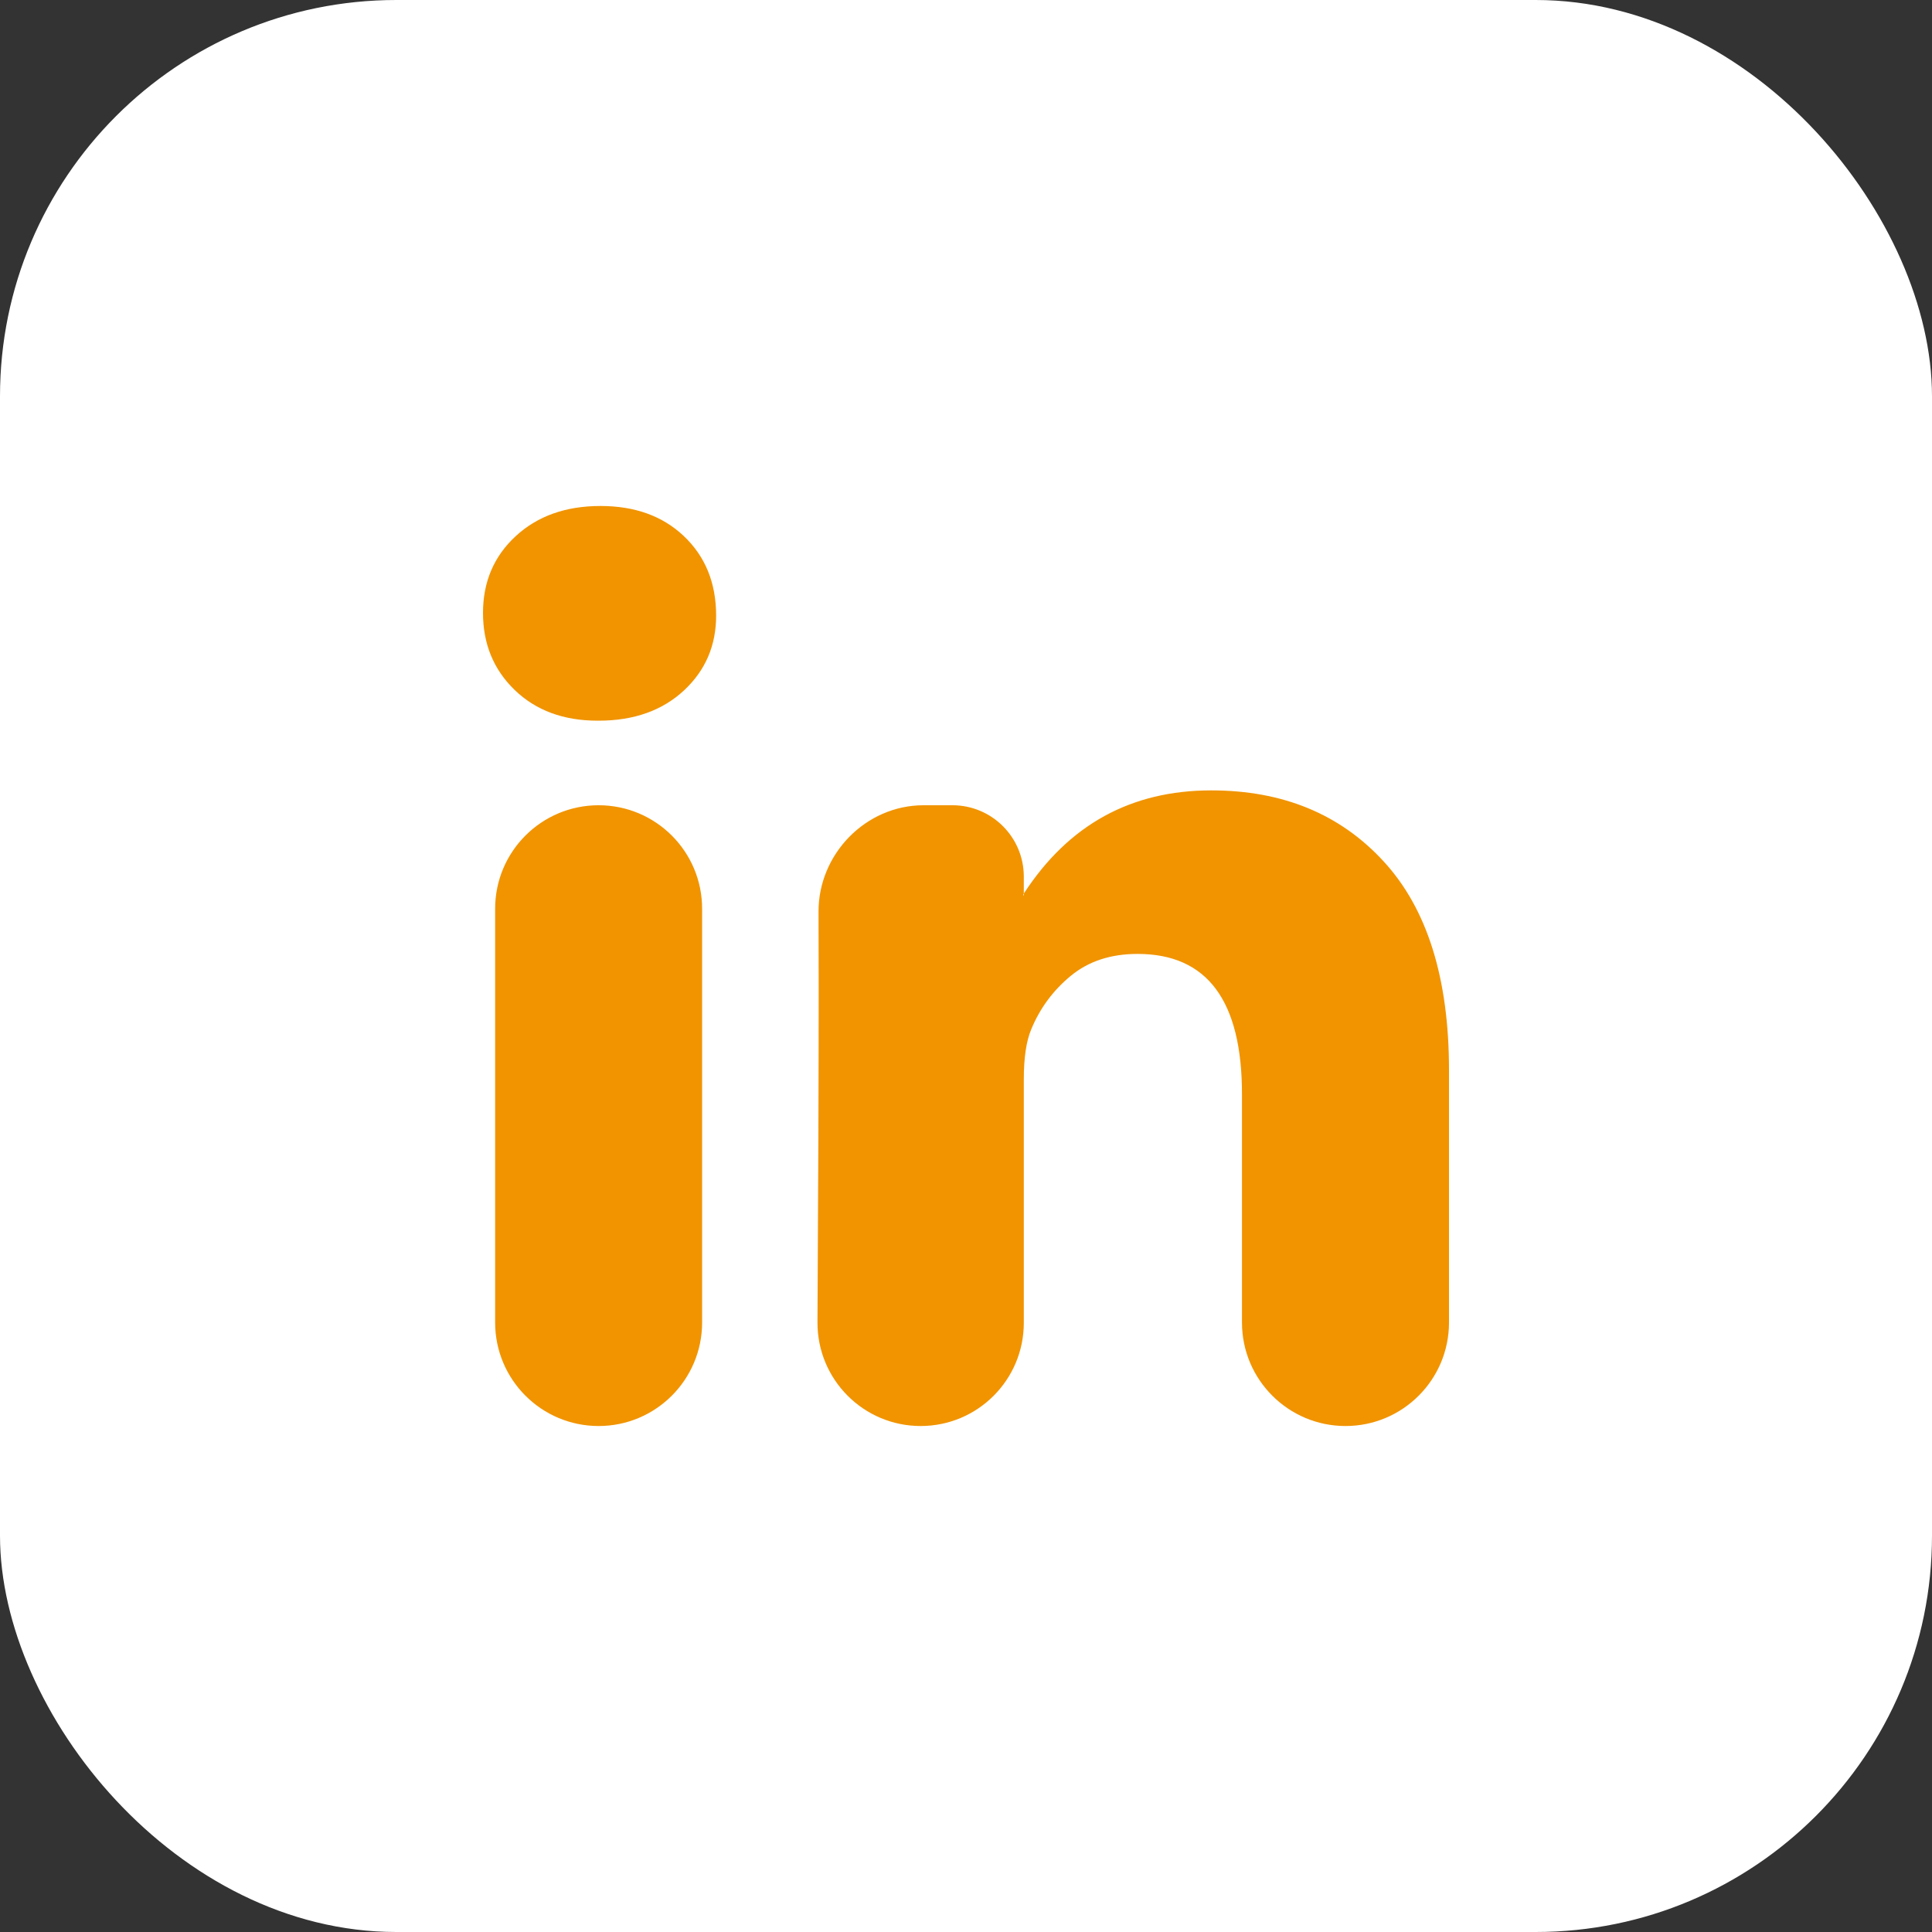
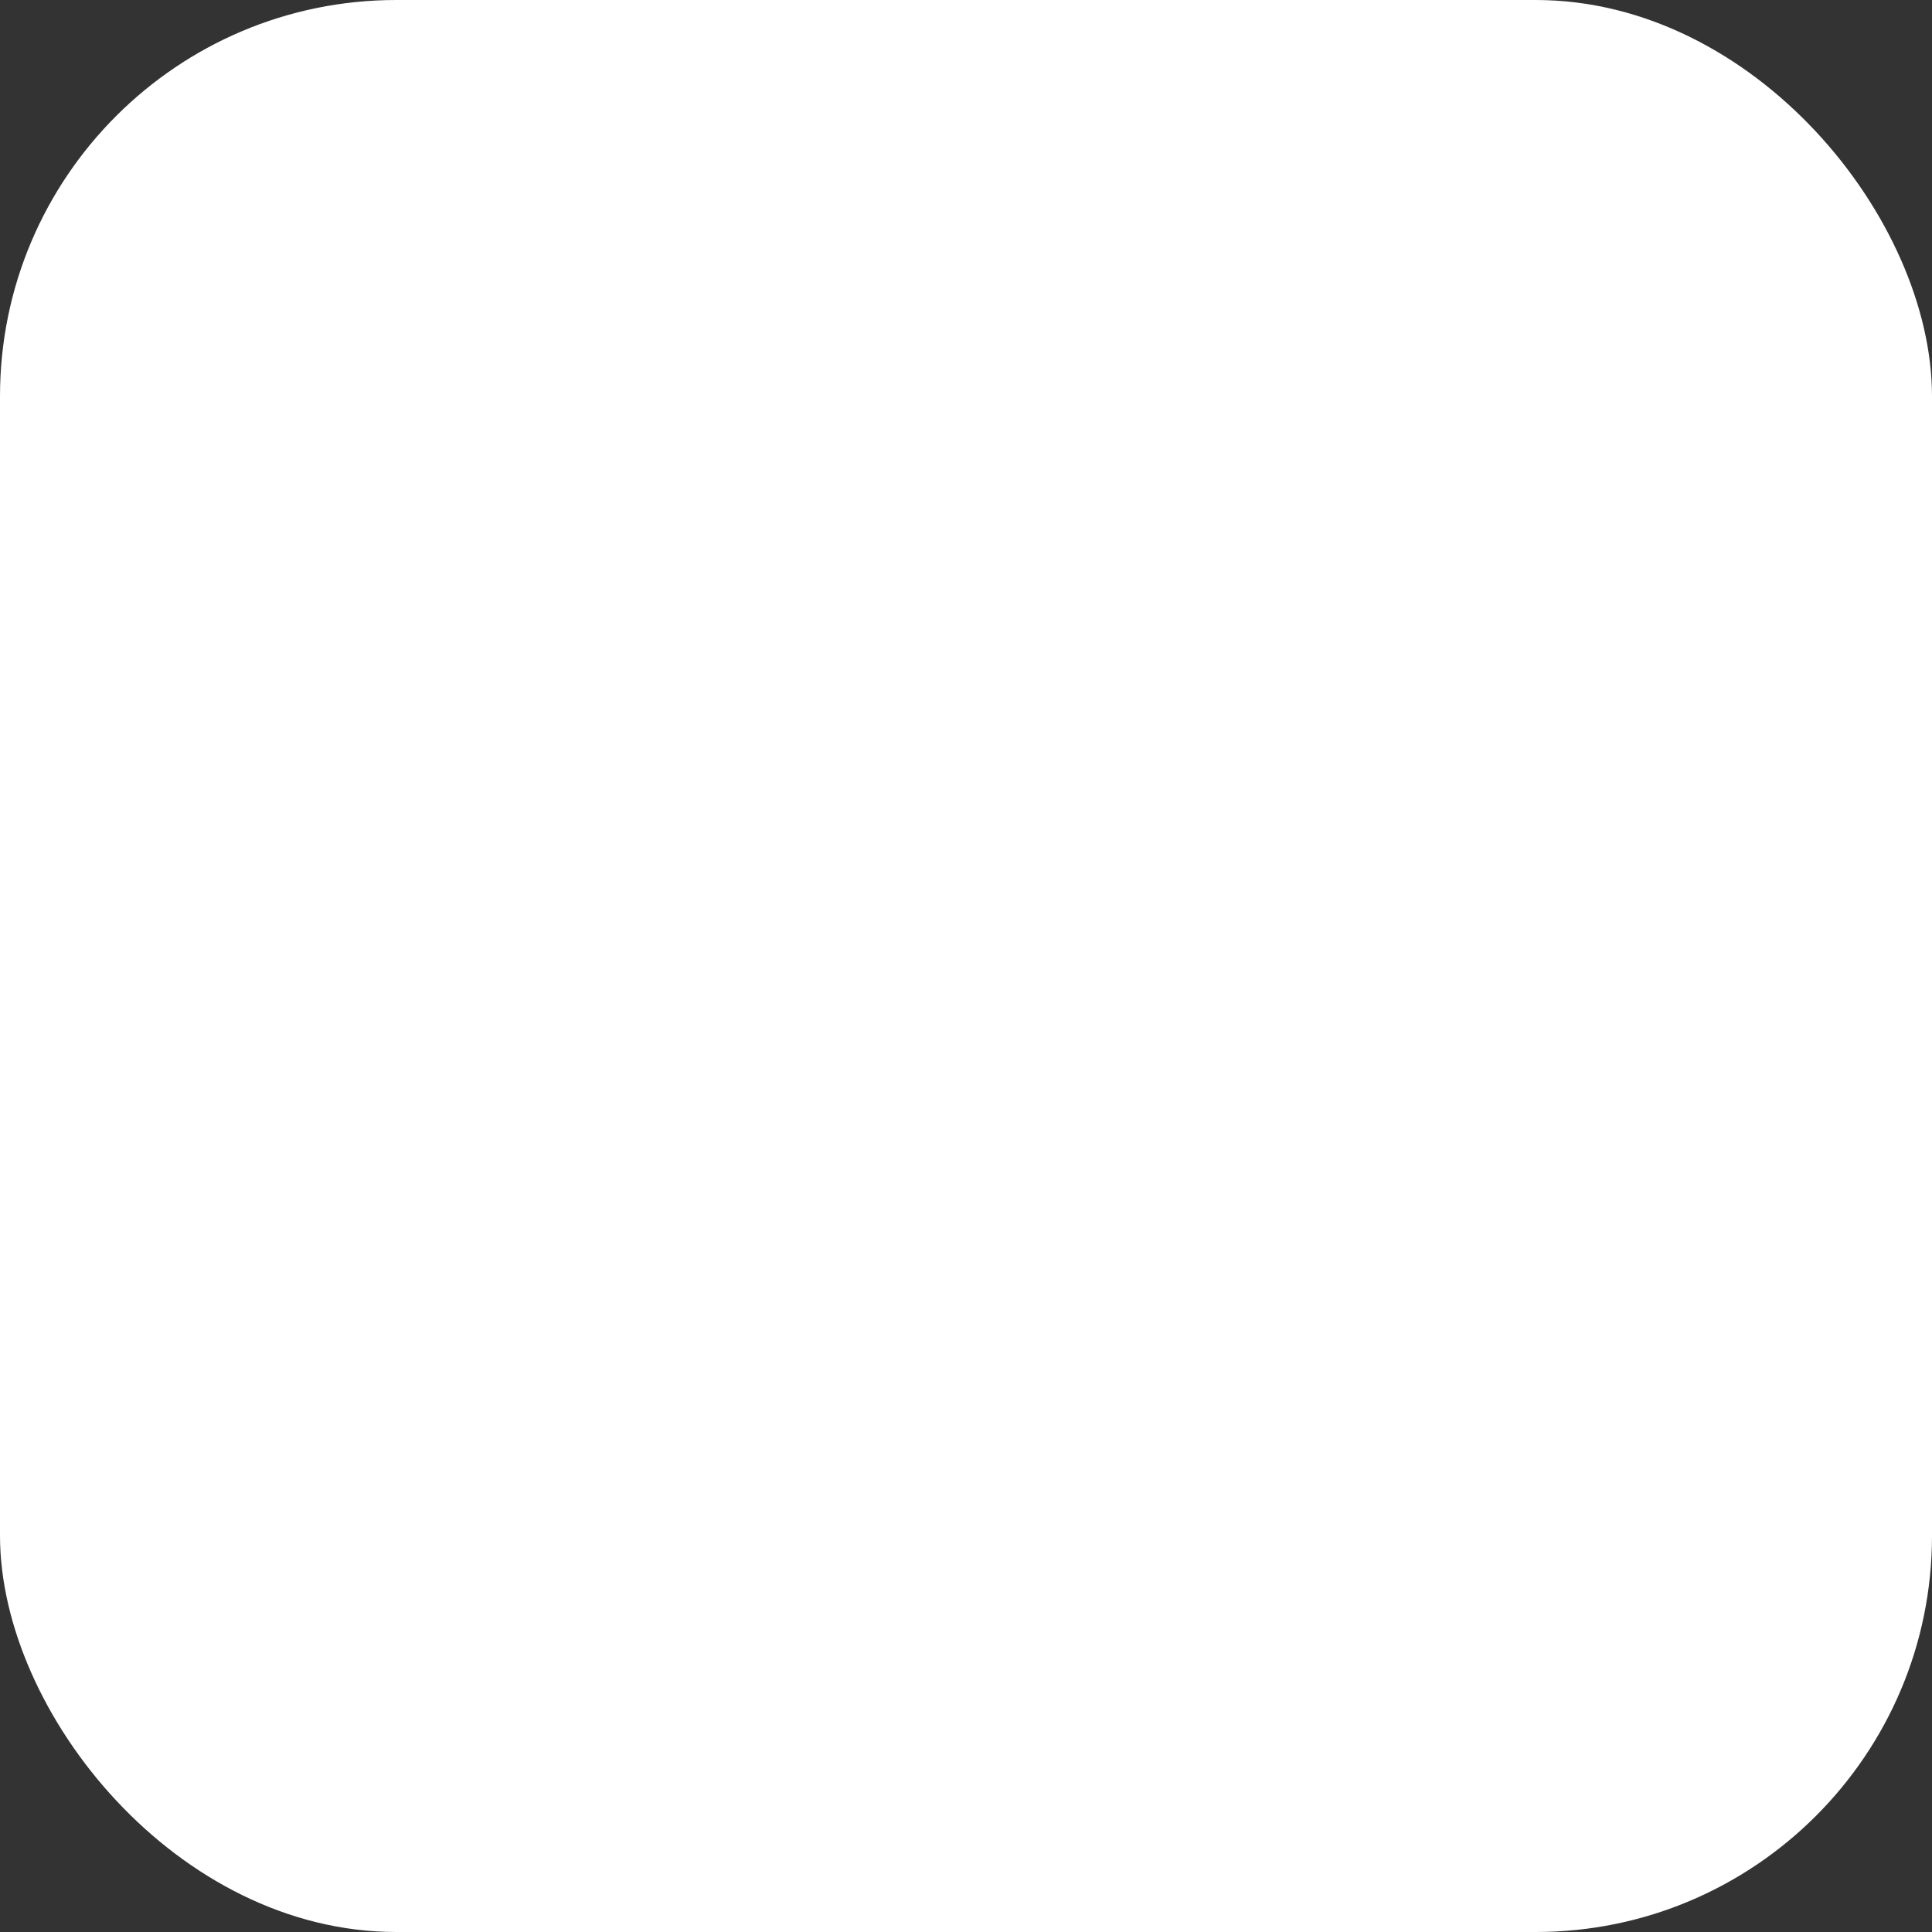
<svg xmlns="http://www.w3.org/2000/svg" width="39" height="39" viewBox="0 0 39 39" fill="none">
  <rect x="0" y="0" width="39" height="39" fill="#333333" stroke="none" />
  <rect width="39" height="39" rx="8" fill="white" />
-   <path d="M9.75 12.372C9.75 11.746 9.97 11.23 10.409 10.824C10.848 10.418 11.419 10.214 12.122 10.214C12.812 10.214 13.37 10.414 13.797 10.815C14.236 11.227 14.456 11.765 14.456 12.428C14.456 13.028 14.242 13.528 13.816 13.929C13.377 14.341 12.799 14.548 12.084 14.548H12.065C11.375 14.548 10.817 14.341 10.39 13.929C9.963 13.516 9.75 12.997 9.75 12.372ZM12.084 28.786C10.93 28.786 9.995 27.85 9.995 26.697V18.344C9.995 17.19 10.93 16.255 12.084 16.255C13.238 16.255 14.173 17.19 14.173 18.344V26.697C14.173 27.85 13.238 28.786 12.084 28.786ZM16.502 26.689C16.495 27.845 17.429 28.786 18.585 28.786C19.735 28.786 20.667 27.854 20.667 26.703V21.789C20.667 21.351 20.717 21.013 20.818 20.776C20.993 20.351 21.26 19.991 21.617 19.697C21.975 19.403 22.424 19.256 22.963 19.256C24.369 19.256 25.071 20.2 25.071 22.089V26.697C25.071 27.85 26.007 28.786 27.161 28.786C28.315 28.786 29.25 27.85 29.25 26.697V21.601C29.25 19.75 28.811 18.346 27.932 17.39C27.054 16.433 25.893 15.955 24.45 15.955C22.834 15.955 21.575 16.646 20.672 18.03C20.669 18.034 20.667 18.04 20.667 18.045V18.067C20.667 18.071 20.664 18.074 20.66 18.074C20.654 18.074 20.651 18.069 20.653 18.064L20.665 18.042C20.666 18.038 20.667 18.035 20.667 18.032V17.696C20.667 16.9 20.022 16.255 19.226 16.255H18.643C17.476 16.255 16.518 17.241 16.523 18.409C16.525 18.867 16.526 19.393 16.526 19.988C16.526 21.672 16.518 23.906 16.502 26.689Z" fill="#F19400" />
</svg>